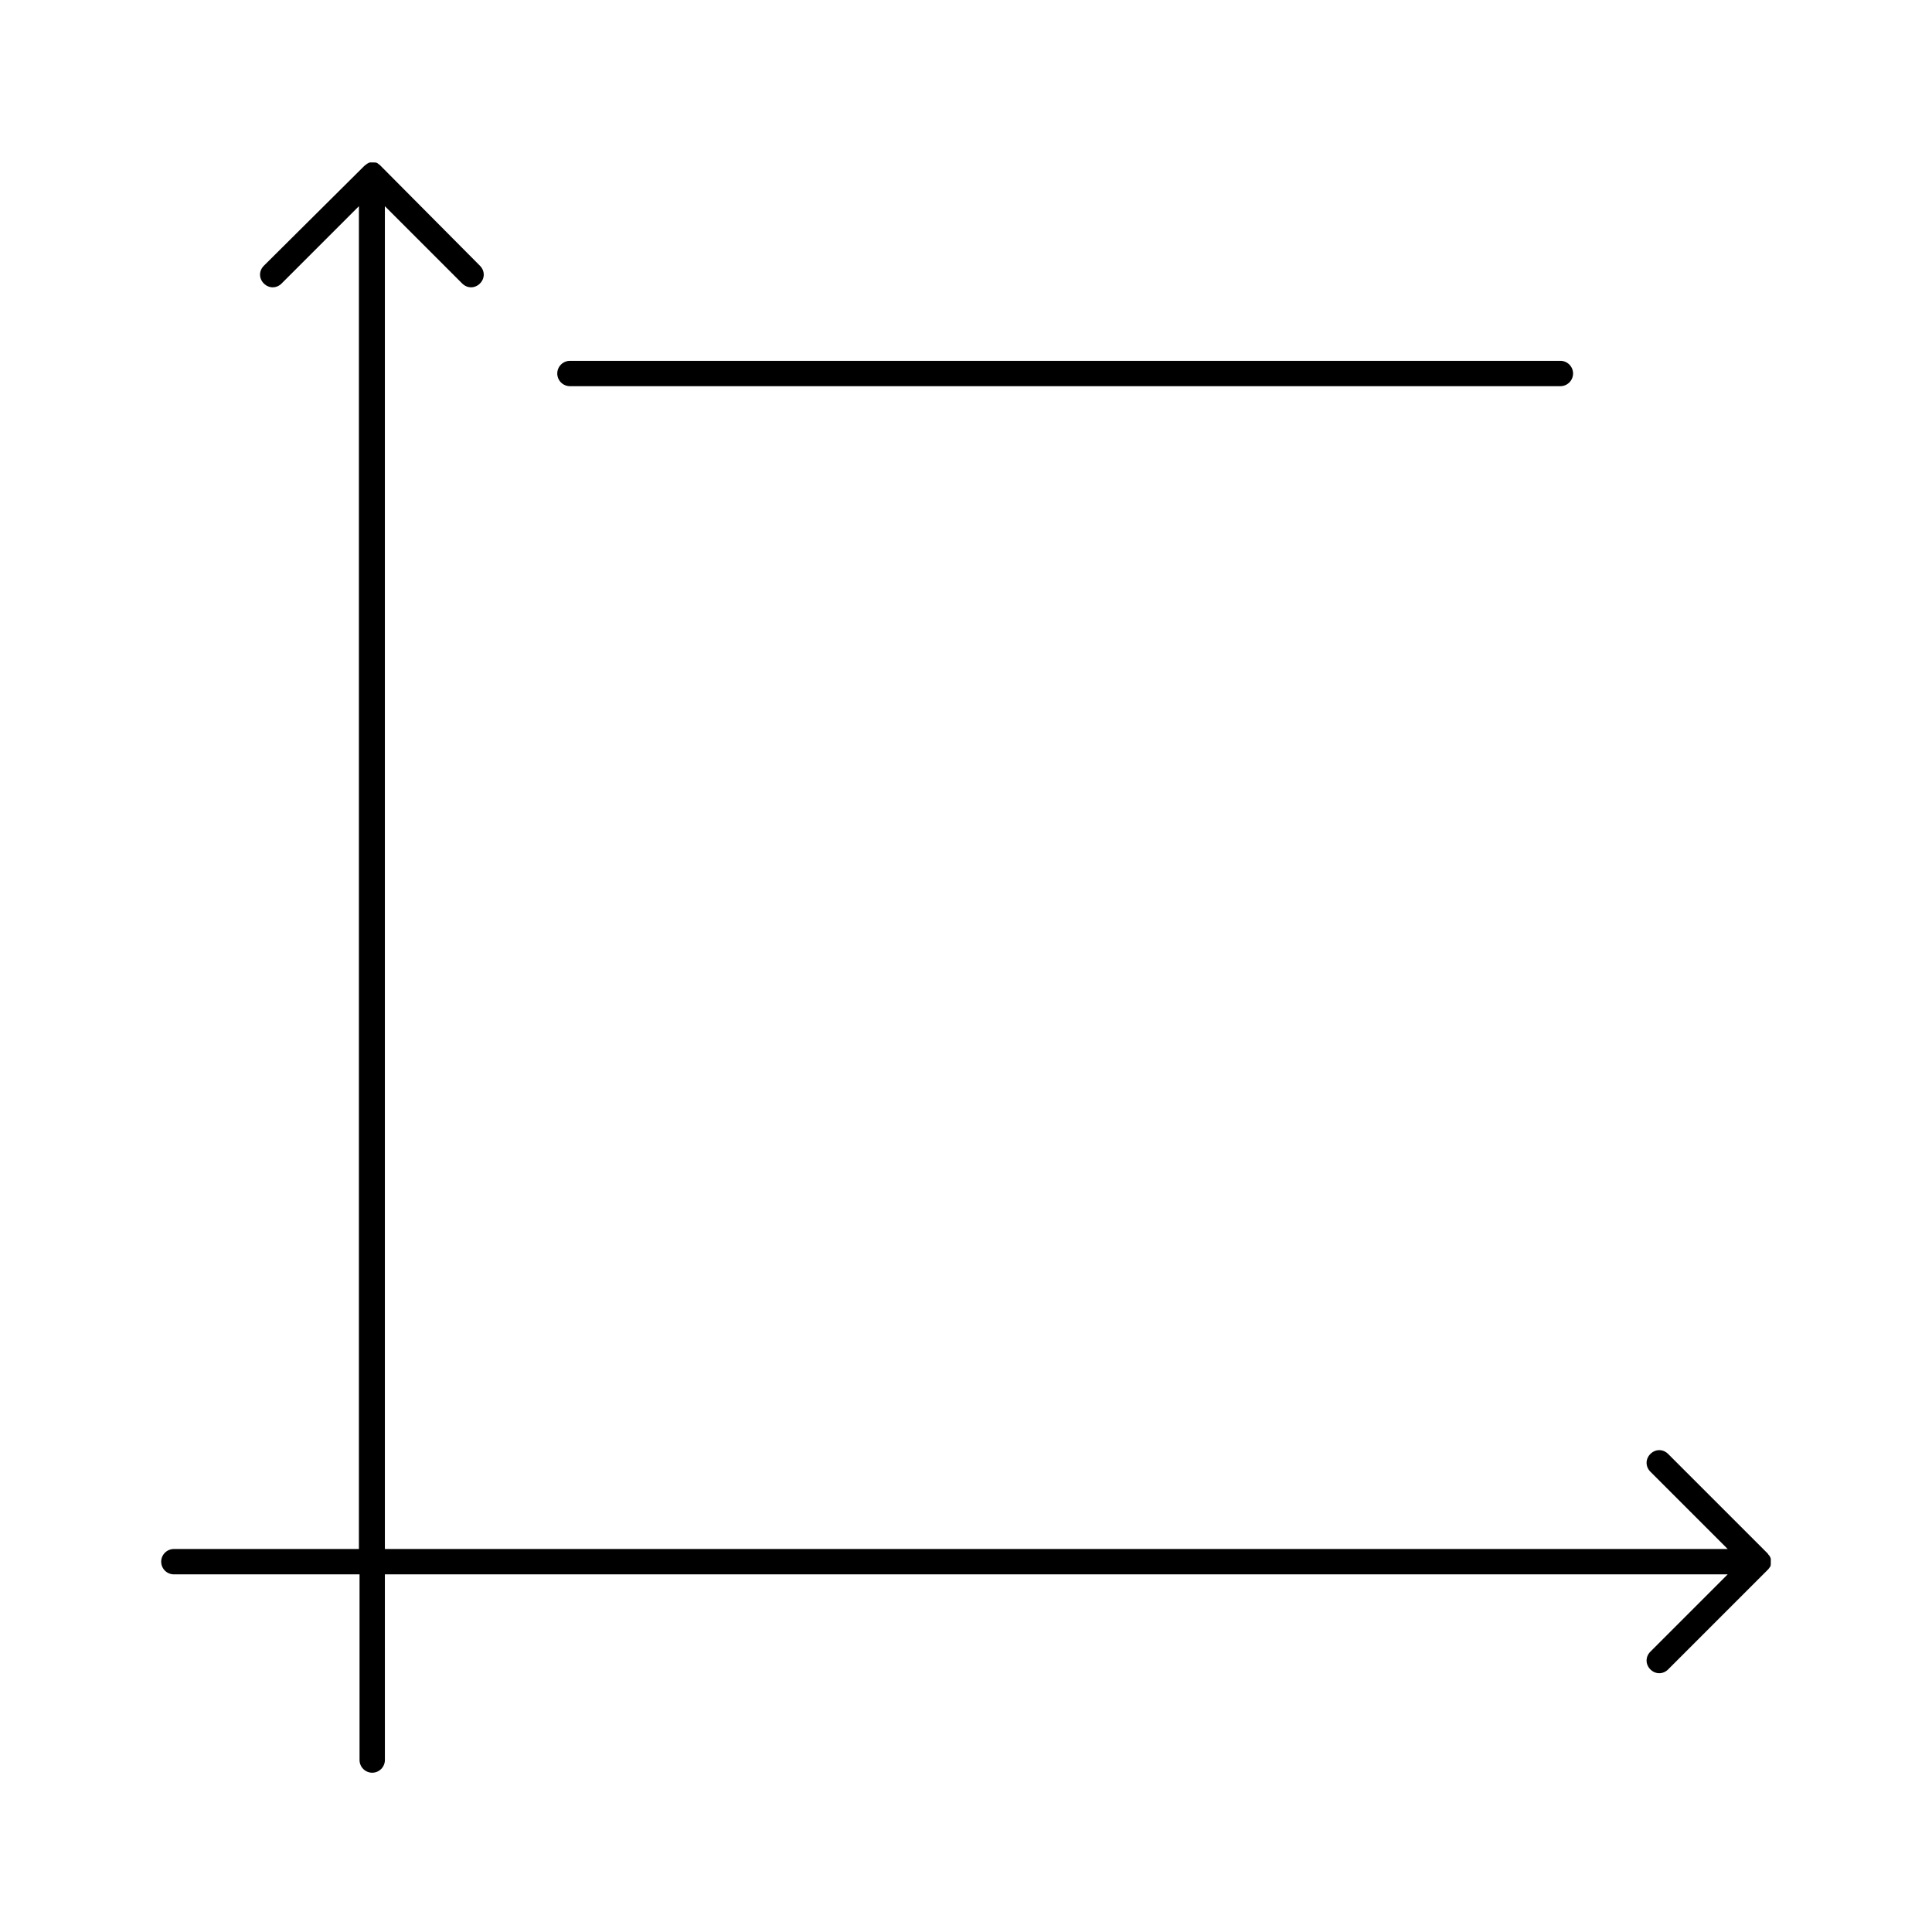
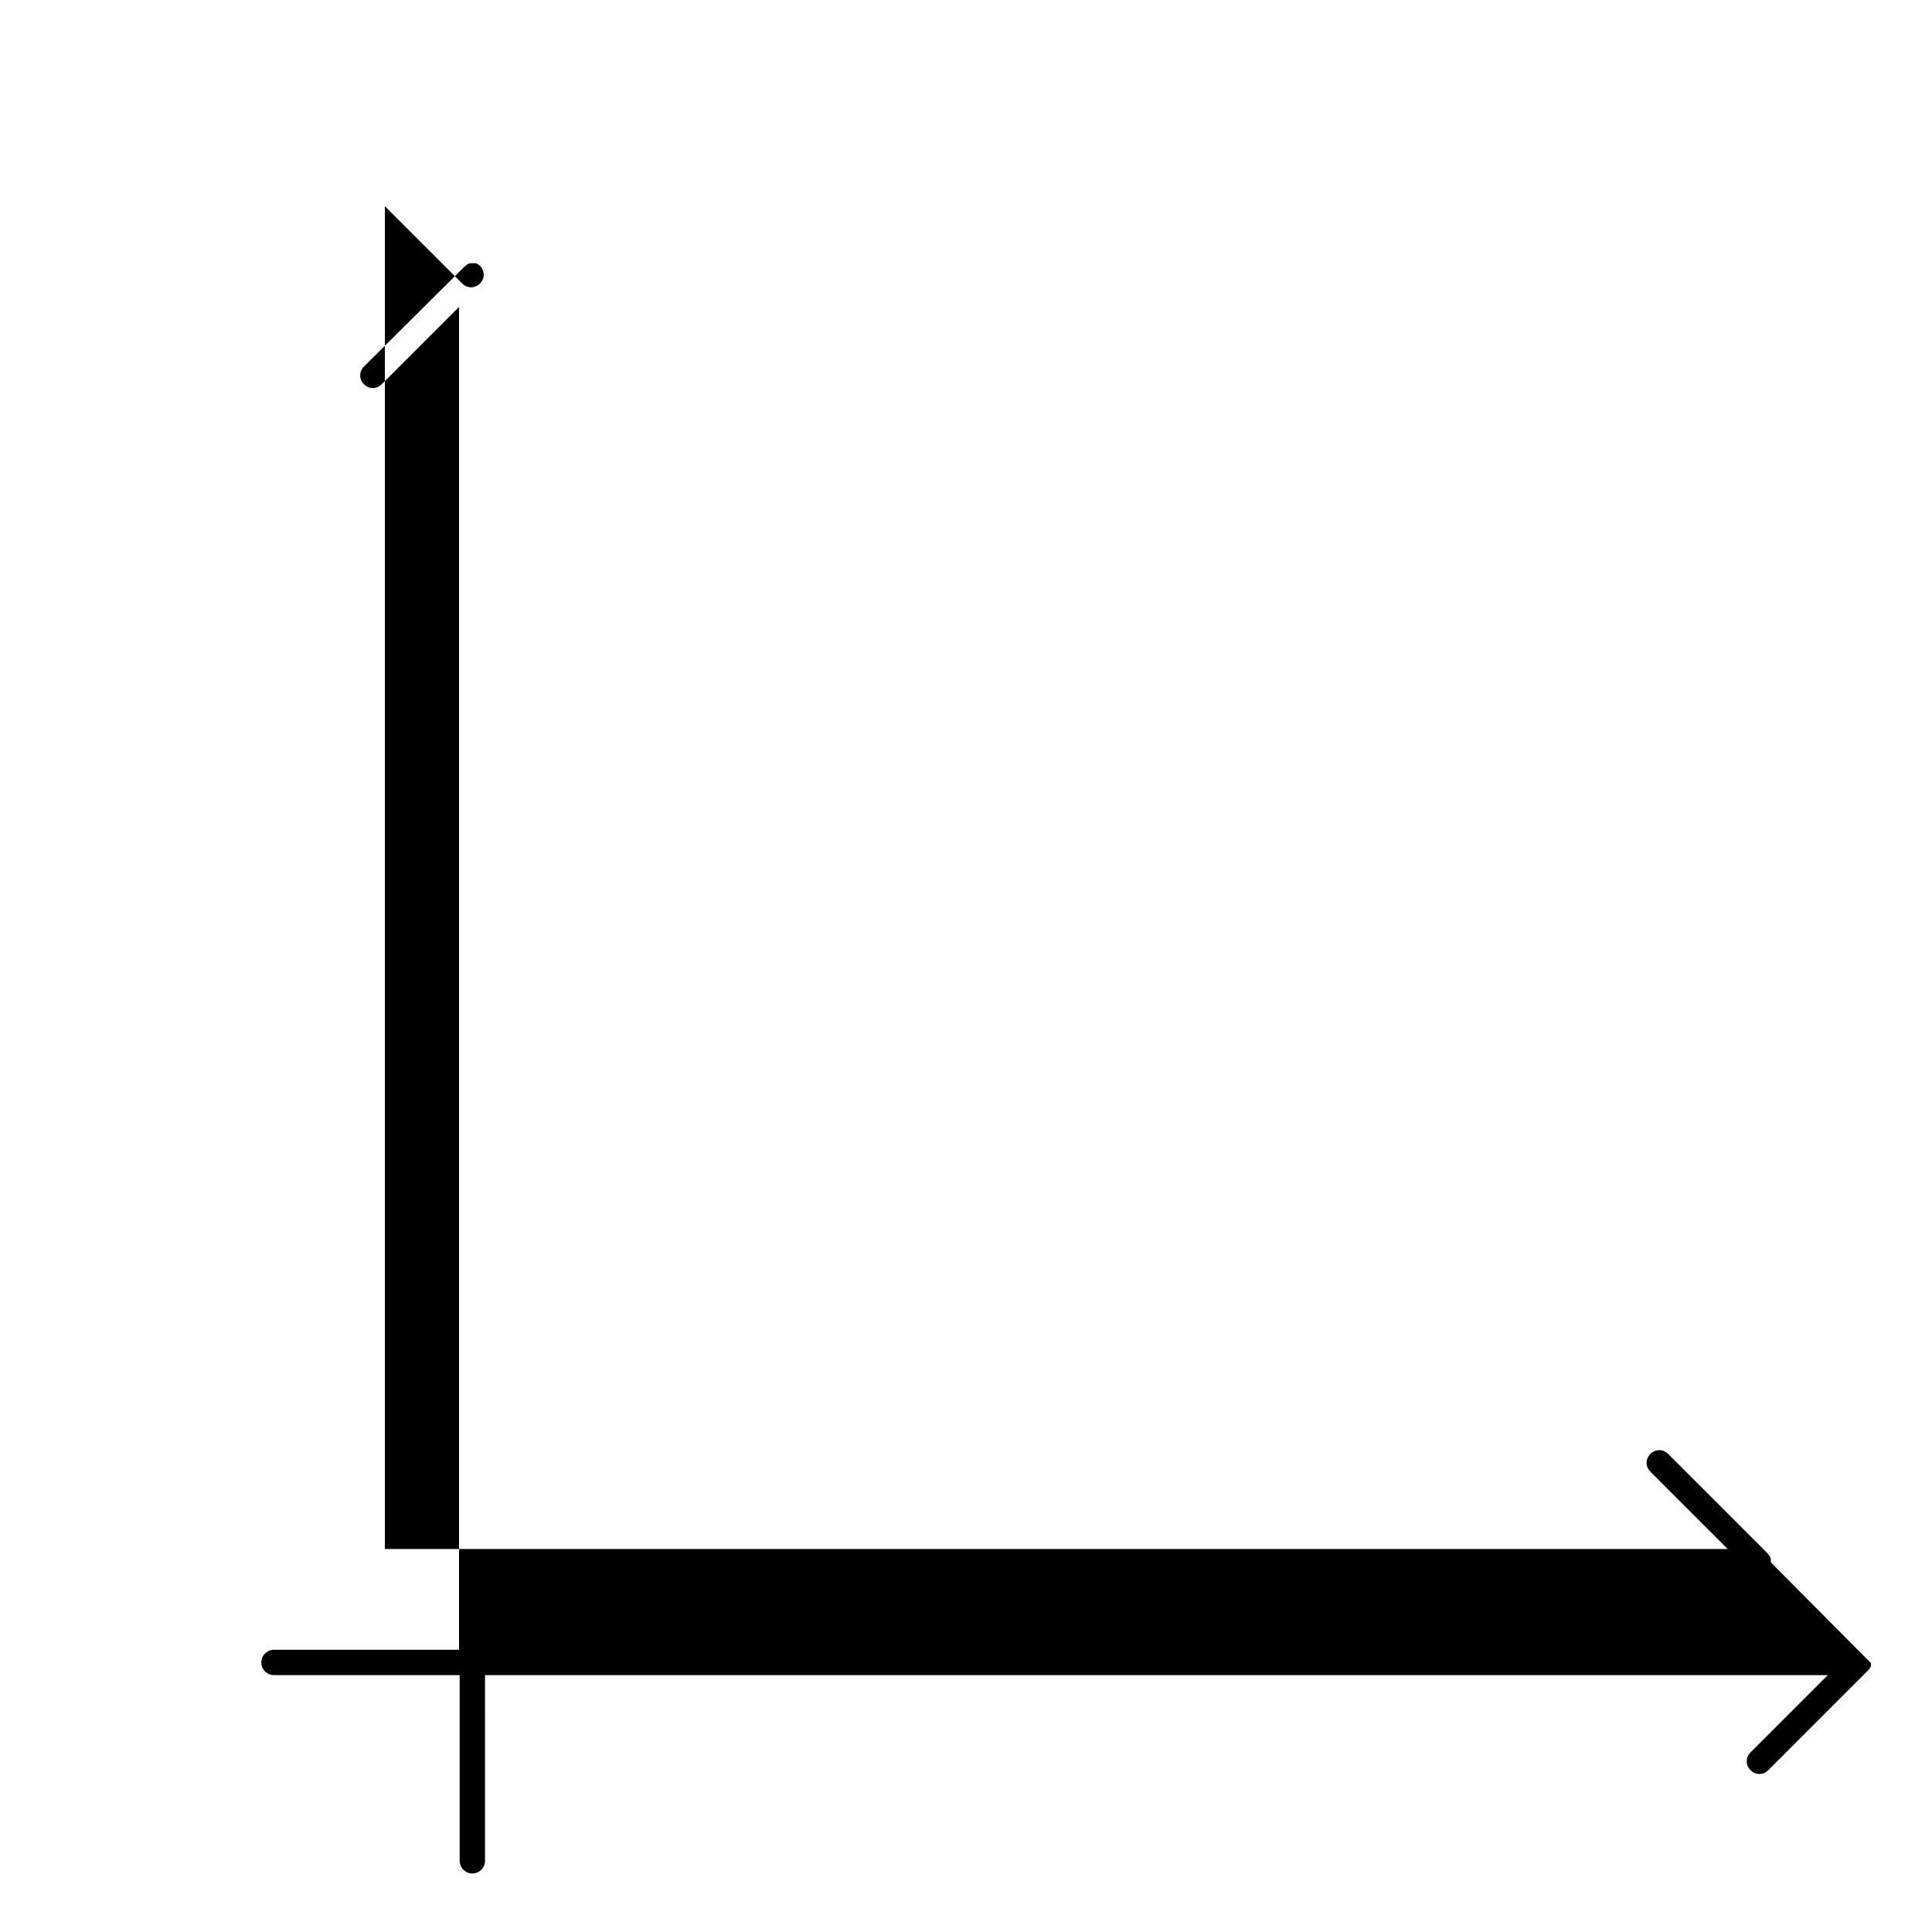
<svg xmlns="http://www.w3.org/2000/svg" fill="#000000" width="800px" height="800px" version="1.1" viewBox="144 144 512 512">
  <g>
-     <path d="m613.28 558.03v-0.84c0-0.336-0.168-0.504-0.336-0.84 0 0 0-0.168-0.168-0.168-0.168-0.336-0.336-0.504-0.504-0.672l-26.199-26.199c-1.344-1.344-3.359-1.344-4.703 0s-1.344 3.359 0 4.703l20.488 20.488h-355.86v-355.86l20.488 20.488c0.672 0.672 1.512 1.008 2.352 1.008s1.68-0.336 2.352-1.008c1.344-1.344 1.344-3.359 0-4.703l-26.199-26.367-0.336-0.336c-0.168-0.168-0.504-0.336-0.672-0.504-0.336-0.168-0.504-0.168-0.84-0.168h-0.168-0.84c-0.336 0-0.504 0.168-0.84 0.336 0 0-0.168 0-0.168 0.168-0.336 0.168-0.504 0.336-0.672 0.504l-26.531 26.367c-1.344 1.344-1.344 3.359 0 4.703s3.359 1.344 4.703 0l20.488-20.488v355.86h-49.039c-1.848 0-3.359 1.512-3.359 3.359s1.512 3.359 3.359 3.359h49.207v49.207c0 1.848 1.512 3.359 3.359 3.359 1.848 0 3.359-1.512 3.359-3.359l-0.004-49.207h355.86l-20.488 20.488c-1.344 1.344-1.344 3.359 0 4.703 0.672 0.672 1.512 1.008 2.352 1.008s1.68-0.336 2.352-1.008l26.199-26.199s0.168-0.168 0.168-0.168l0.168-0.168c0.168-0.168 0.336-0.504 0.504-0.672 0.168-0.336 0.168-0.504 0.168-0.84-0.004-0.168-0.004-0.168-0.004-0.336z" />
-     <path d="m295.04 246.34h262.48c1.848 0 3.359-1.512 3.359-3.359 0-1.848-1.512-3.359-3.359-3.359l-262.48 0.004c-1.848 0-3.359 1.512-3.359 3.359 0 1.844 1.512 3.356 3.359 3.356z" />
+     <path d="m613.28 558.03v-0.84c0-0.336-0.168-0.504-0.336-0.84 0 0 0-0.168-0.168-0.168-0.168-0.336-0.336-0.504-0.504-0.672l-26.199-26.199c-1.344-1.344-3.359-1.344-4.703 0s-1.344 3.359 0 4.703l20.488 20.488h-355.86v-355.86l20.488 20.488c0.672 0.672 1.512 1.008 2.352 1.008s1.68-0.336 2.352-1.008c1.344-1.344 1.344-3.359 0-4.703c-0.168-0.168-0.504-0.336-0.672-0.504-0.336-0.168-0.504-0.168-0.84-0.168h-0.168-0.84c-0.336 0-0.504 0.168-0.84 0.336 0 0-0.168 0-0.168 0.168-0.336 0.168-0.504 0.336-0.672 0.504l-26.531 26.367c-1.344 1.344-1.344 3.359 0 4.703s3.359 1.344 4.703 0l20.488-20.488v355.86h-49.039c-1.848 0-3.359 1.512-3.359 3.359s1.512 3.359 3.359 3.359h49.207v49.207c0 1.848 1.512 3.359 3.359 3.359 1.848 0 3.359-1.512 3.359-3.359l-0.004-49.207h355.86l-20.488 20.488c-1.344 1.344-1.344 3.359 0 4.703 0.672 0.672 1.512 1.008 2.352 1.008s1.68-0.336 2.352-1.008l26.199-26.199s0.168-0.168 0.168-0.168l0.168-0.168c0.168-0.168 0.336-0.504 0.504-0.672 0.168-0.336 0.168-0.504 0.168-0.84-0.004-0.168-0.004-0.168-0.004-0.336z" />
  </g>
</svg>